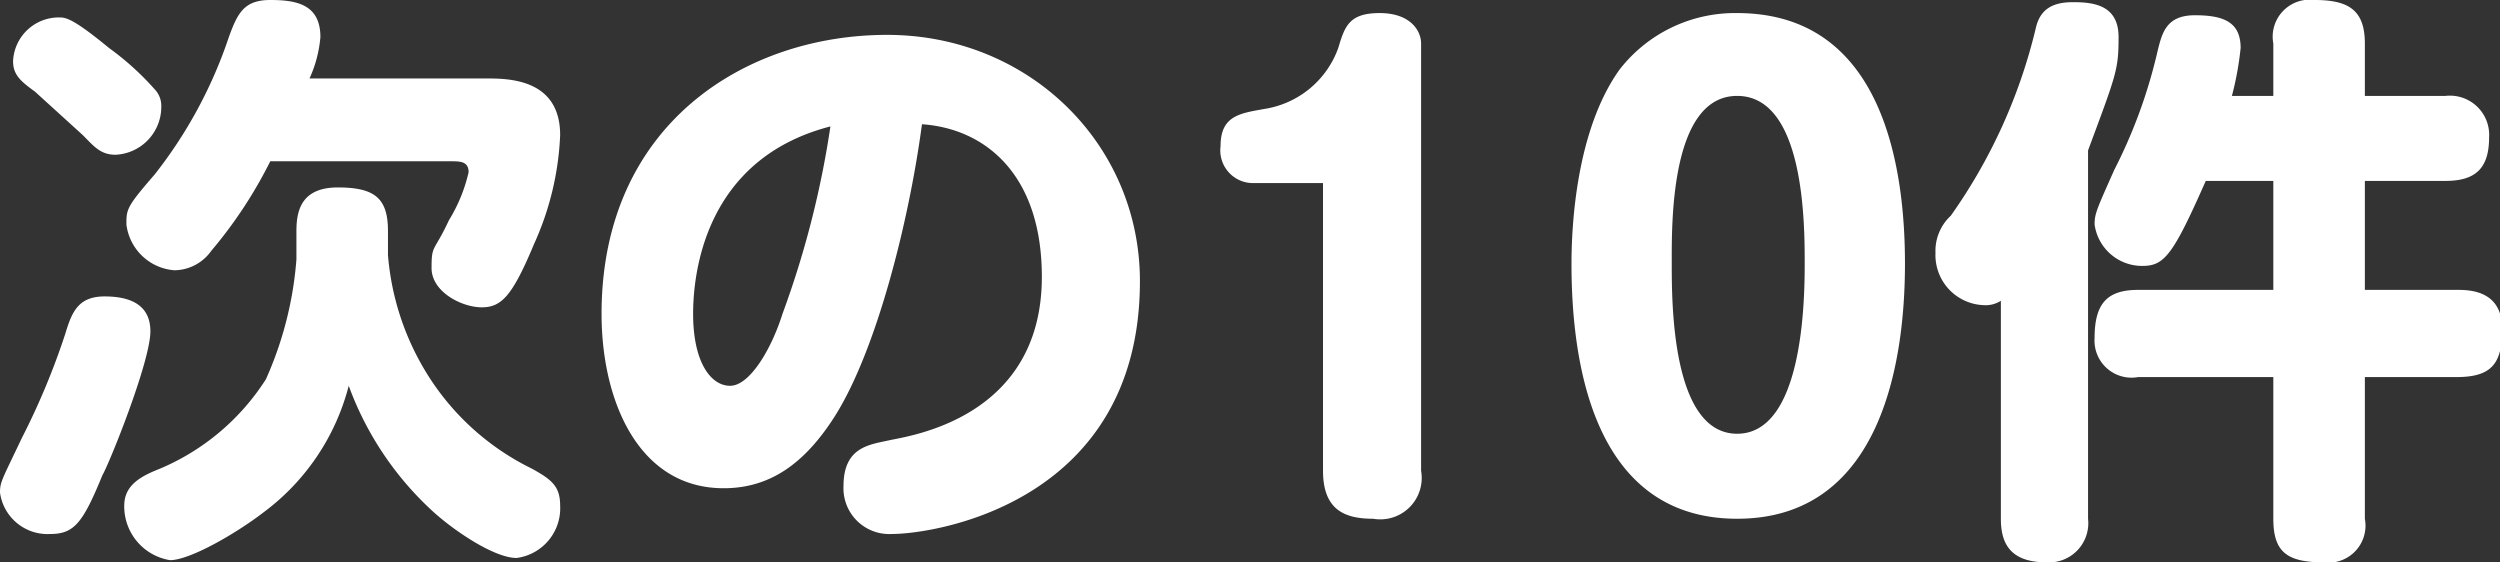
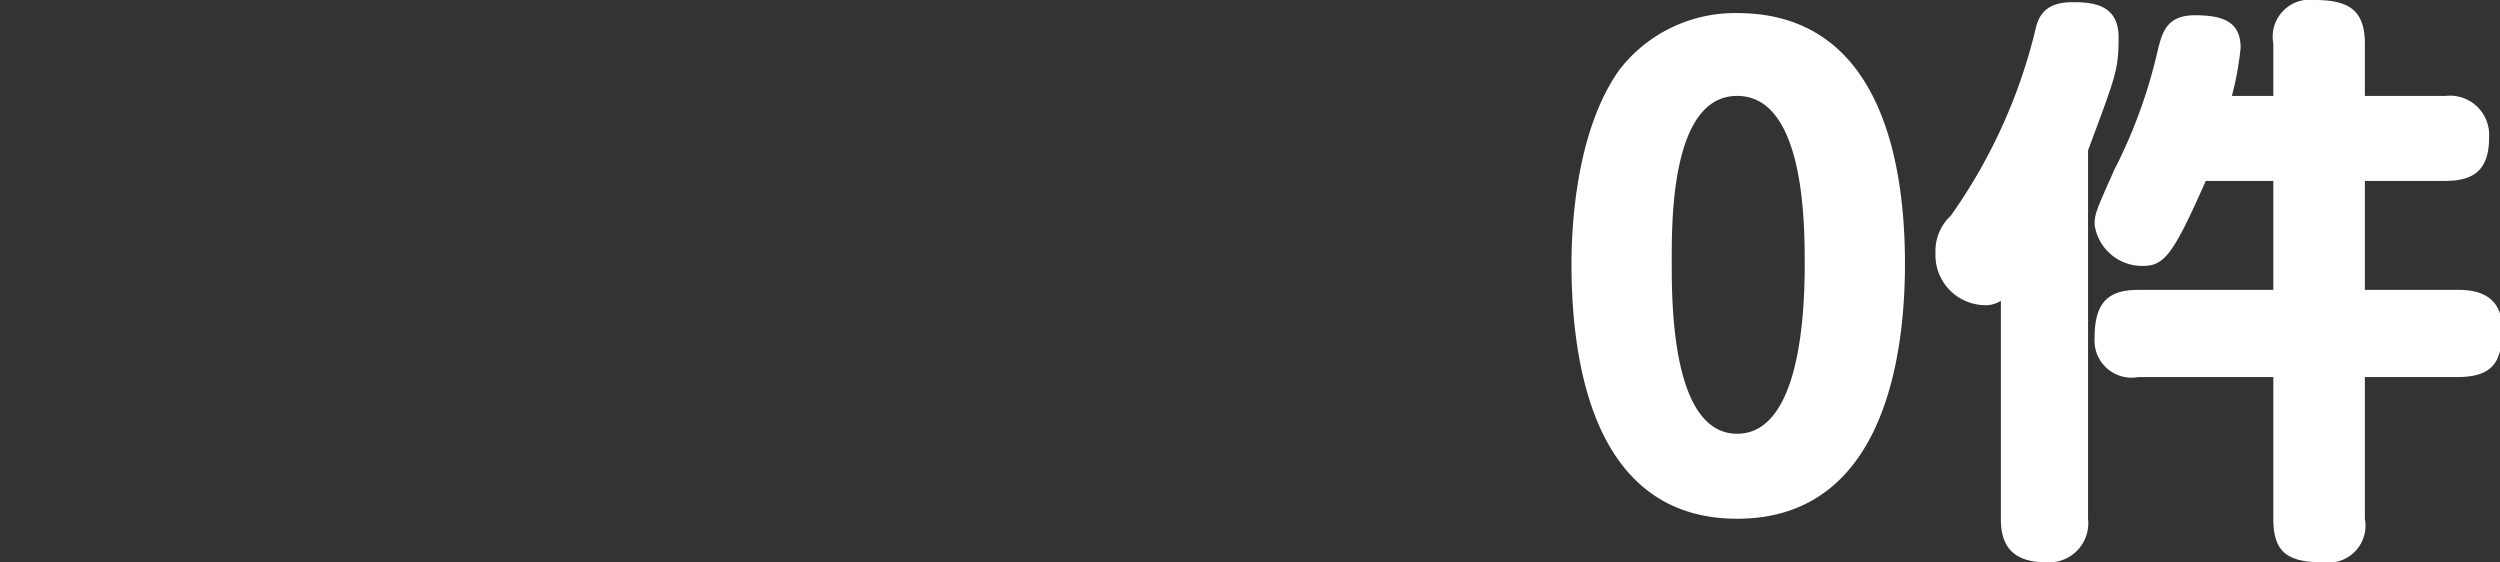
<svg xmlns="http://www.w3.org/2000/svg" viewBox="0 0 114.7 25.8">
  <rect x="0" y="0" width="114.7" height="25.8" fill="#333333" stroke="none" />
  <defs>
    <style>.cls-1{fill:#fff;}</style>
  </defs>
  <g id="レイヤー_2" data-name="レイヤー 2">
    <g id="レイヤー_1-2" data-name="レイヤー 1">
-       <path class="cls-1" d="M7.4,15.8c0,1.4-1.9,6.1-2.2,6.6-.9,2.2-1.3,2.7-2.4,2.7A2.2,2.2,0,0,1,.5,23.2c0-.5.1-.6,1-2.5a33.1,33.1,0,0,0,2-4.8c.3-1,.6-1.7,1.8-1.7S7.4,14.6,7.4,15.8ZM5.5,2.8A12.9,12.9,0,0,1,7.6,4.7a1.1,1.1,0,0,1,.3.8A2.2,2.2,0,0,1,5.8,7.7c-.7,0-1-.4-1.5-.9l-2.2-2c-.7-.5-1-.8-1-1.4a2.1,2.1,0,0,1,2.1-2C3.5,1.4,3.8,1.4,5.5,2.8Zm8.6,8.4c0-.9.2-2,1.9-2s2.3.5,2.3,2v1.1A12.2,12.2,0,0,0,20,17.6a11.7,11.7,0,0,0,4.9,4.5c.9.5,1.3.8,1.3,1.7a2.3,2.3,0,0,1-2,2.4c-1,0-2.8-1.2-3.8-2.1a14.6,14.6,0,0,1-3.9-5.8,10.5,10.5,0,0,1-3.9,5.8c-1.3,1-3.4,2.2-4.3,2.2a2.5,2.5,0,0,1-2.1-2.5c0-.9.7-1.3,1.4-1.6A10.7,10.7,0,0,0,12.7,18a16.5,16.5,0,0,0,1.4-5.5ZM12.9,8a20.6,20.6,0,0,1-2.7,4.1,2.1,2.1,0,0,1-1.7.9,2.4,2.4,0,0,1-2.2-2.1c0-.7,0-.8,1.3-2.3A20.9,20.9,0,0,0,11,2.3c.4-1.1.7-1.7,1.9-1.7s2.3.2,2.3,1.7a5.7,5.7,0,0,1-.5,1.9h8.1c1,0,3.4,0,3.4,2.6a13.4,13.4,0,0,1-1.2,5c-1,2.4-1.5,2.9-2.4,2.9s-2.3-.7-2.3-1.8.1-.7.8-2.2A7.3,7.3,0,0,0,22,8.5c0-.5-.4-.5-.8-.5Z" transform="translate(-0.5 -0.6)" />
-       <path class="cls-1" d="M38.8,19.7c-1.4,2.2-3,3.3-5.1,3.3-3.9,0-5.6-4-5.6-8,0-8.7,6.6-12.8,13.1-12.8s11.6,5,11.6,11.3c0,10.1-9.3,11.6-11.4,11.6a2.1,2.1,0,0,1-2.2-2.2c0-1.8,1.2-1.9,2.1-2.1s7-1,7-7.5c0-4.7-2.6-6.8-5.5-7C42.2,10.8,40.7,16.7,38.8,19.7ZM32.3,15c0,2.2.8,3.3,1.7,3.3s1.9-1.7,2.4-3.3a43.2,43.2,0,0,0,2.2-8.6C32.8,7.9,32.3,13.2,32.3,15Z" transform="translate(-0.5 -0.6)" />
-       <path class="cls-1" d="M58,9a1.5,1.5,0,0,1-1.5-1.7c0-1.4.9-1.5,2-1.7a4.3,4.3,0,0,0,3.4-2.8c.3-1,.5-1.6,1.9-1.6s1.9.8,1.9,1.4V22.2a1.9,1.9,0,0,1-2.2,2.2c-1.3,0-2.3-.4-2.3-2.2V9Z" transform="translate(-0.5 -0.6)" />
      <path class="cls-1" d="M87.9,12.7c0,4.1-.9,11.7-7.7,11.7s-7.6-7.6-7.6-11.7c0-1.7.2-6.1,2.2-8.9a6.7,6.7,0,0,1,5.4-2.6C87,1.2,87.9,8.5,87.9,12.7Zm-10.7,0c0,1.8,0,7.8,3,7.8s3.1-6,3.1-7.8S83.3,5,80.2,5,77.2,11,77.2,12.7Z" transform="translate(-0.5 -0.6)" />
      <path class="cls-1" d="M96.3,24.4a1.8,1.8,0,0,1-1.9,2c-1.7,0-2.1-.9-2.1-2v-10a1.3,1.3,0,0,1-.8.2,2.3,2.3,0,0,1-2.2-2.4,2.2,2.2,0,0,1,.7-1.7,24.8,24.8,0,0,0,3.9-8.6c.2-.9.8-1.2,1.7-1.2s2.1.1,2.1,1.6S97.6,4,96.3,7.5ZM104.8,5V2.6a1.7,1.7,0,0,1,1.9-2c1.6,0,2.3.5,2.3,2V5h3.7a1.8,1.8,0,0,1,2,1.9c0,1.4-.6,2-2,2H109v5h4.3c.8,0,2,.2,2,1.8s-.5,2.2-2.1,2.2H109v6.5a1.7,1.7,0,0,1-1.9,2c-1.7,0-2.3-.5-2.3-2V17.9H98.6a1.7,1.7,0,0,1-2-1.8c0-1.6.6-2.2,2-2.2h6.2v-5h-3.1c-1.5,3.4-1.9,3.9-2.9,3.9a2.2,2.2,0,0,1-2.2-1.9c0-.5.1-.7.9-2.5a23.5,23.5,0,0,0,2-5.5c.2-.8.4-1.6,1.7-1.6s2.1.3,2.1,1.5a14.3,14.3,0,0,1-.4,2.2Z" transform="translate(-0.5 -0.6)" />
    </g>
  </g>
</svg>